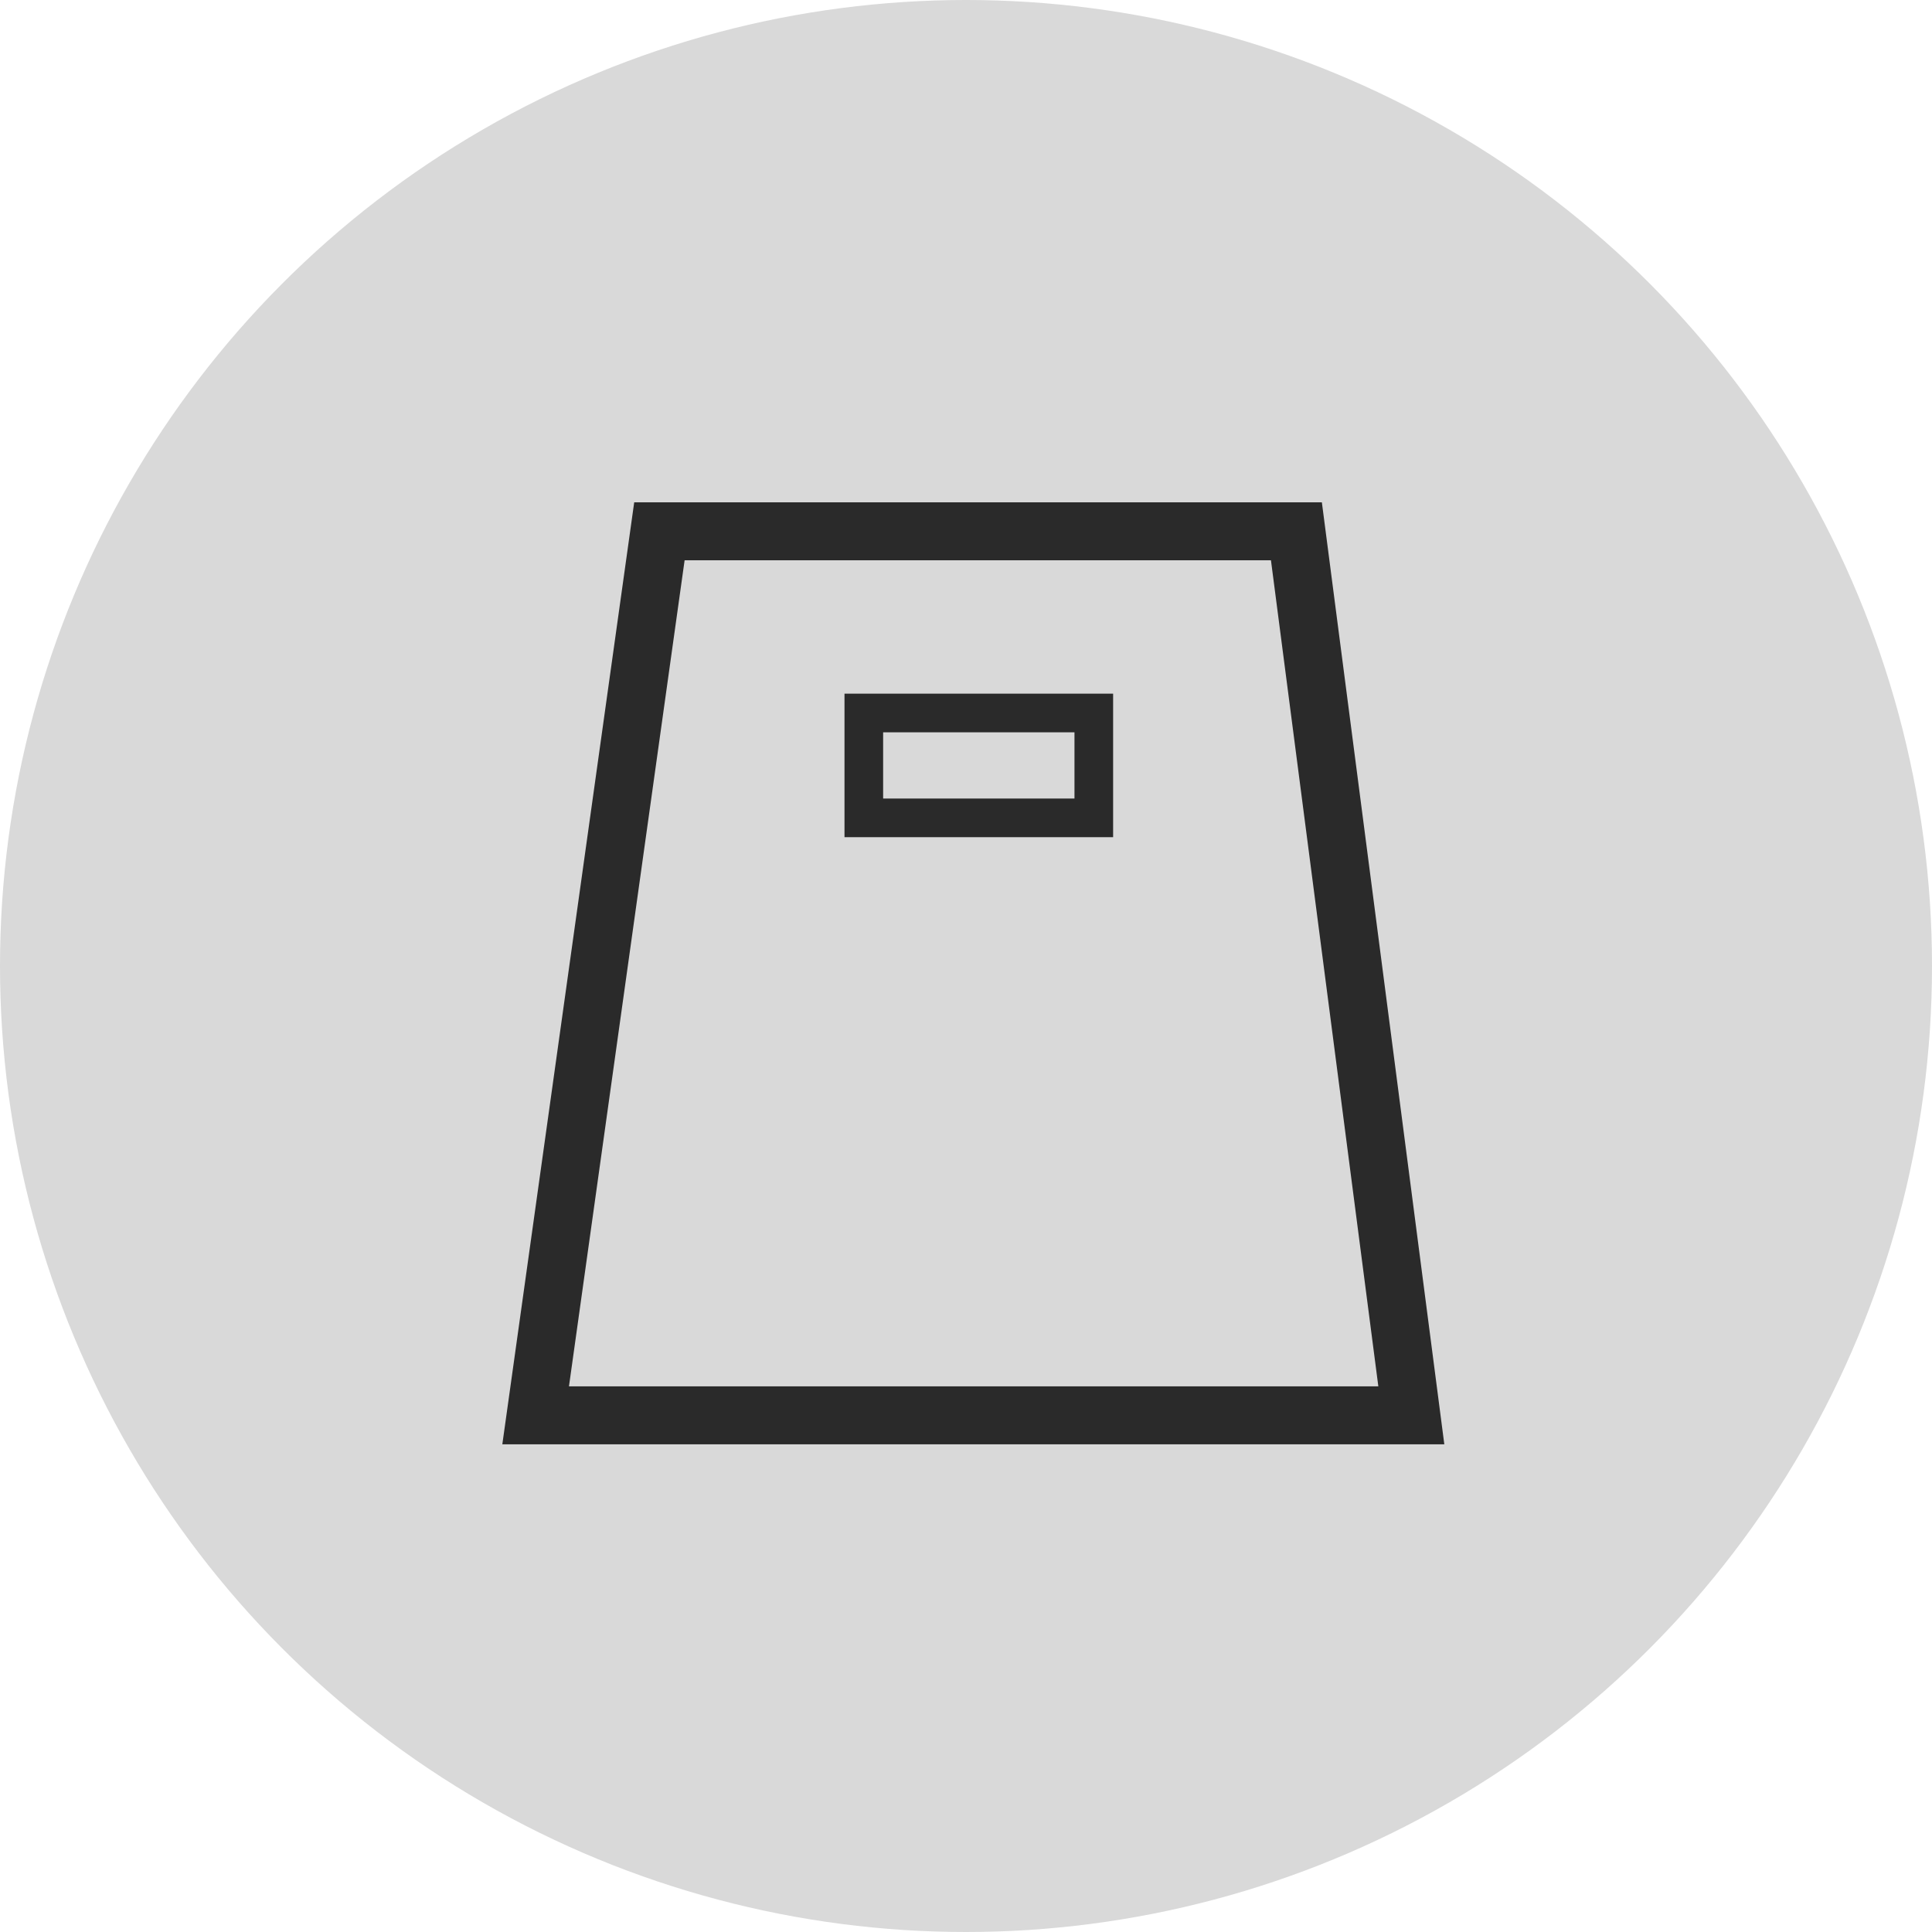
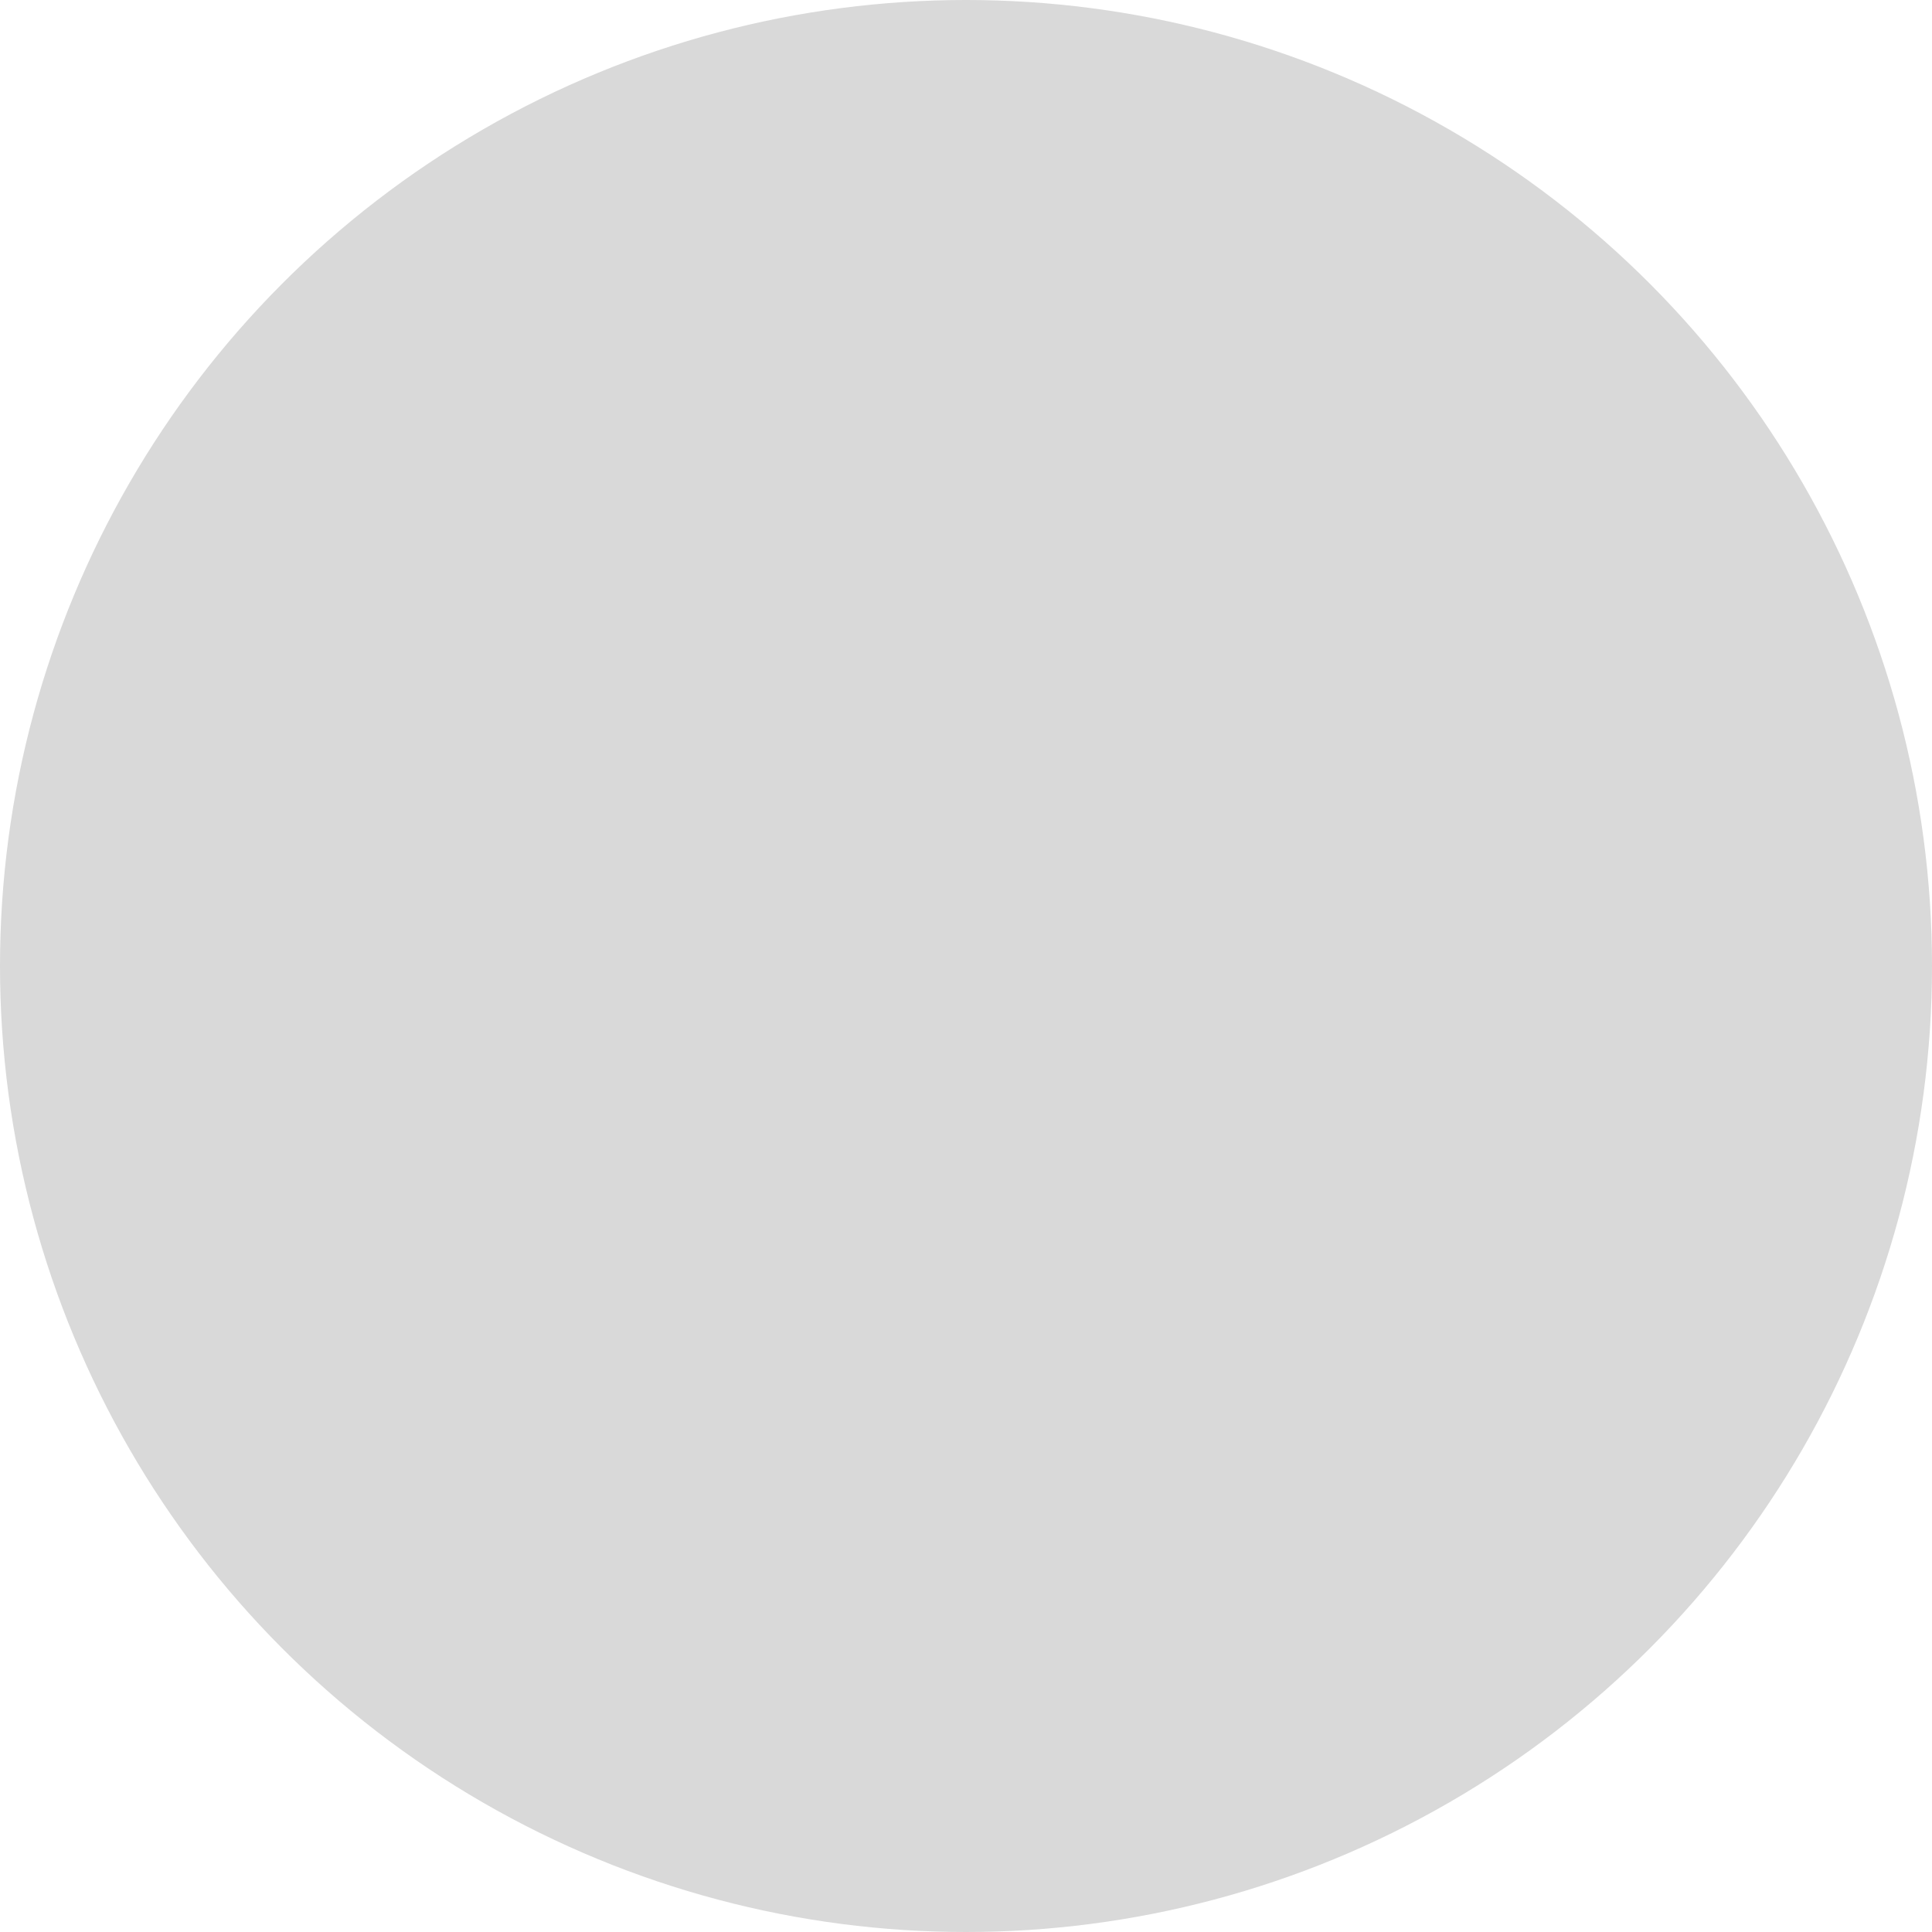
<svg xmlns="http://www.w3.org/2000/svg" width="100" height="100" viewBox="0 0 100 100" fill="none">
  <circle cx="50" cy="50" r="50" fill="#D9D9D9" />
-   <path d="M27.725 73.258L34.131 27.5H67.102L73.05 73.258H27.725Z" stroke="#2A2A2A" stroke-width="3" />
-   <rect x="44.711" y="36.904" width="11.904" height="5.428" stroke="#2A2A2A" stroke-width="2" />
</svg>